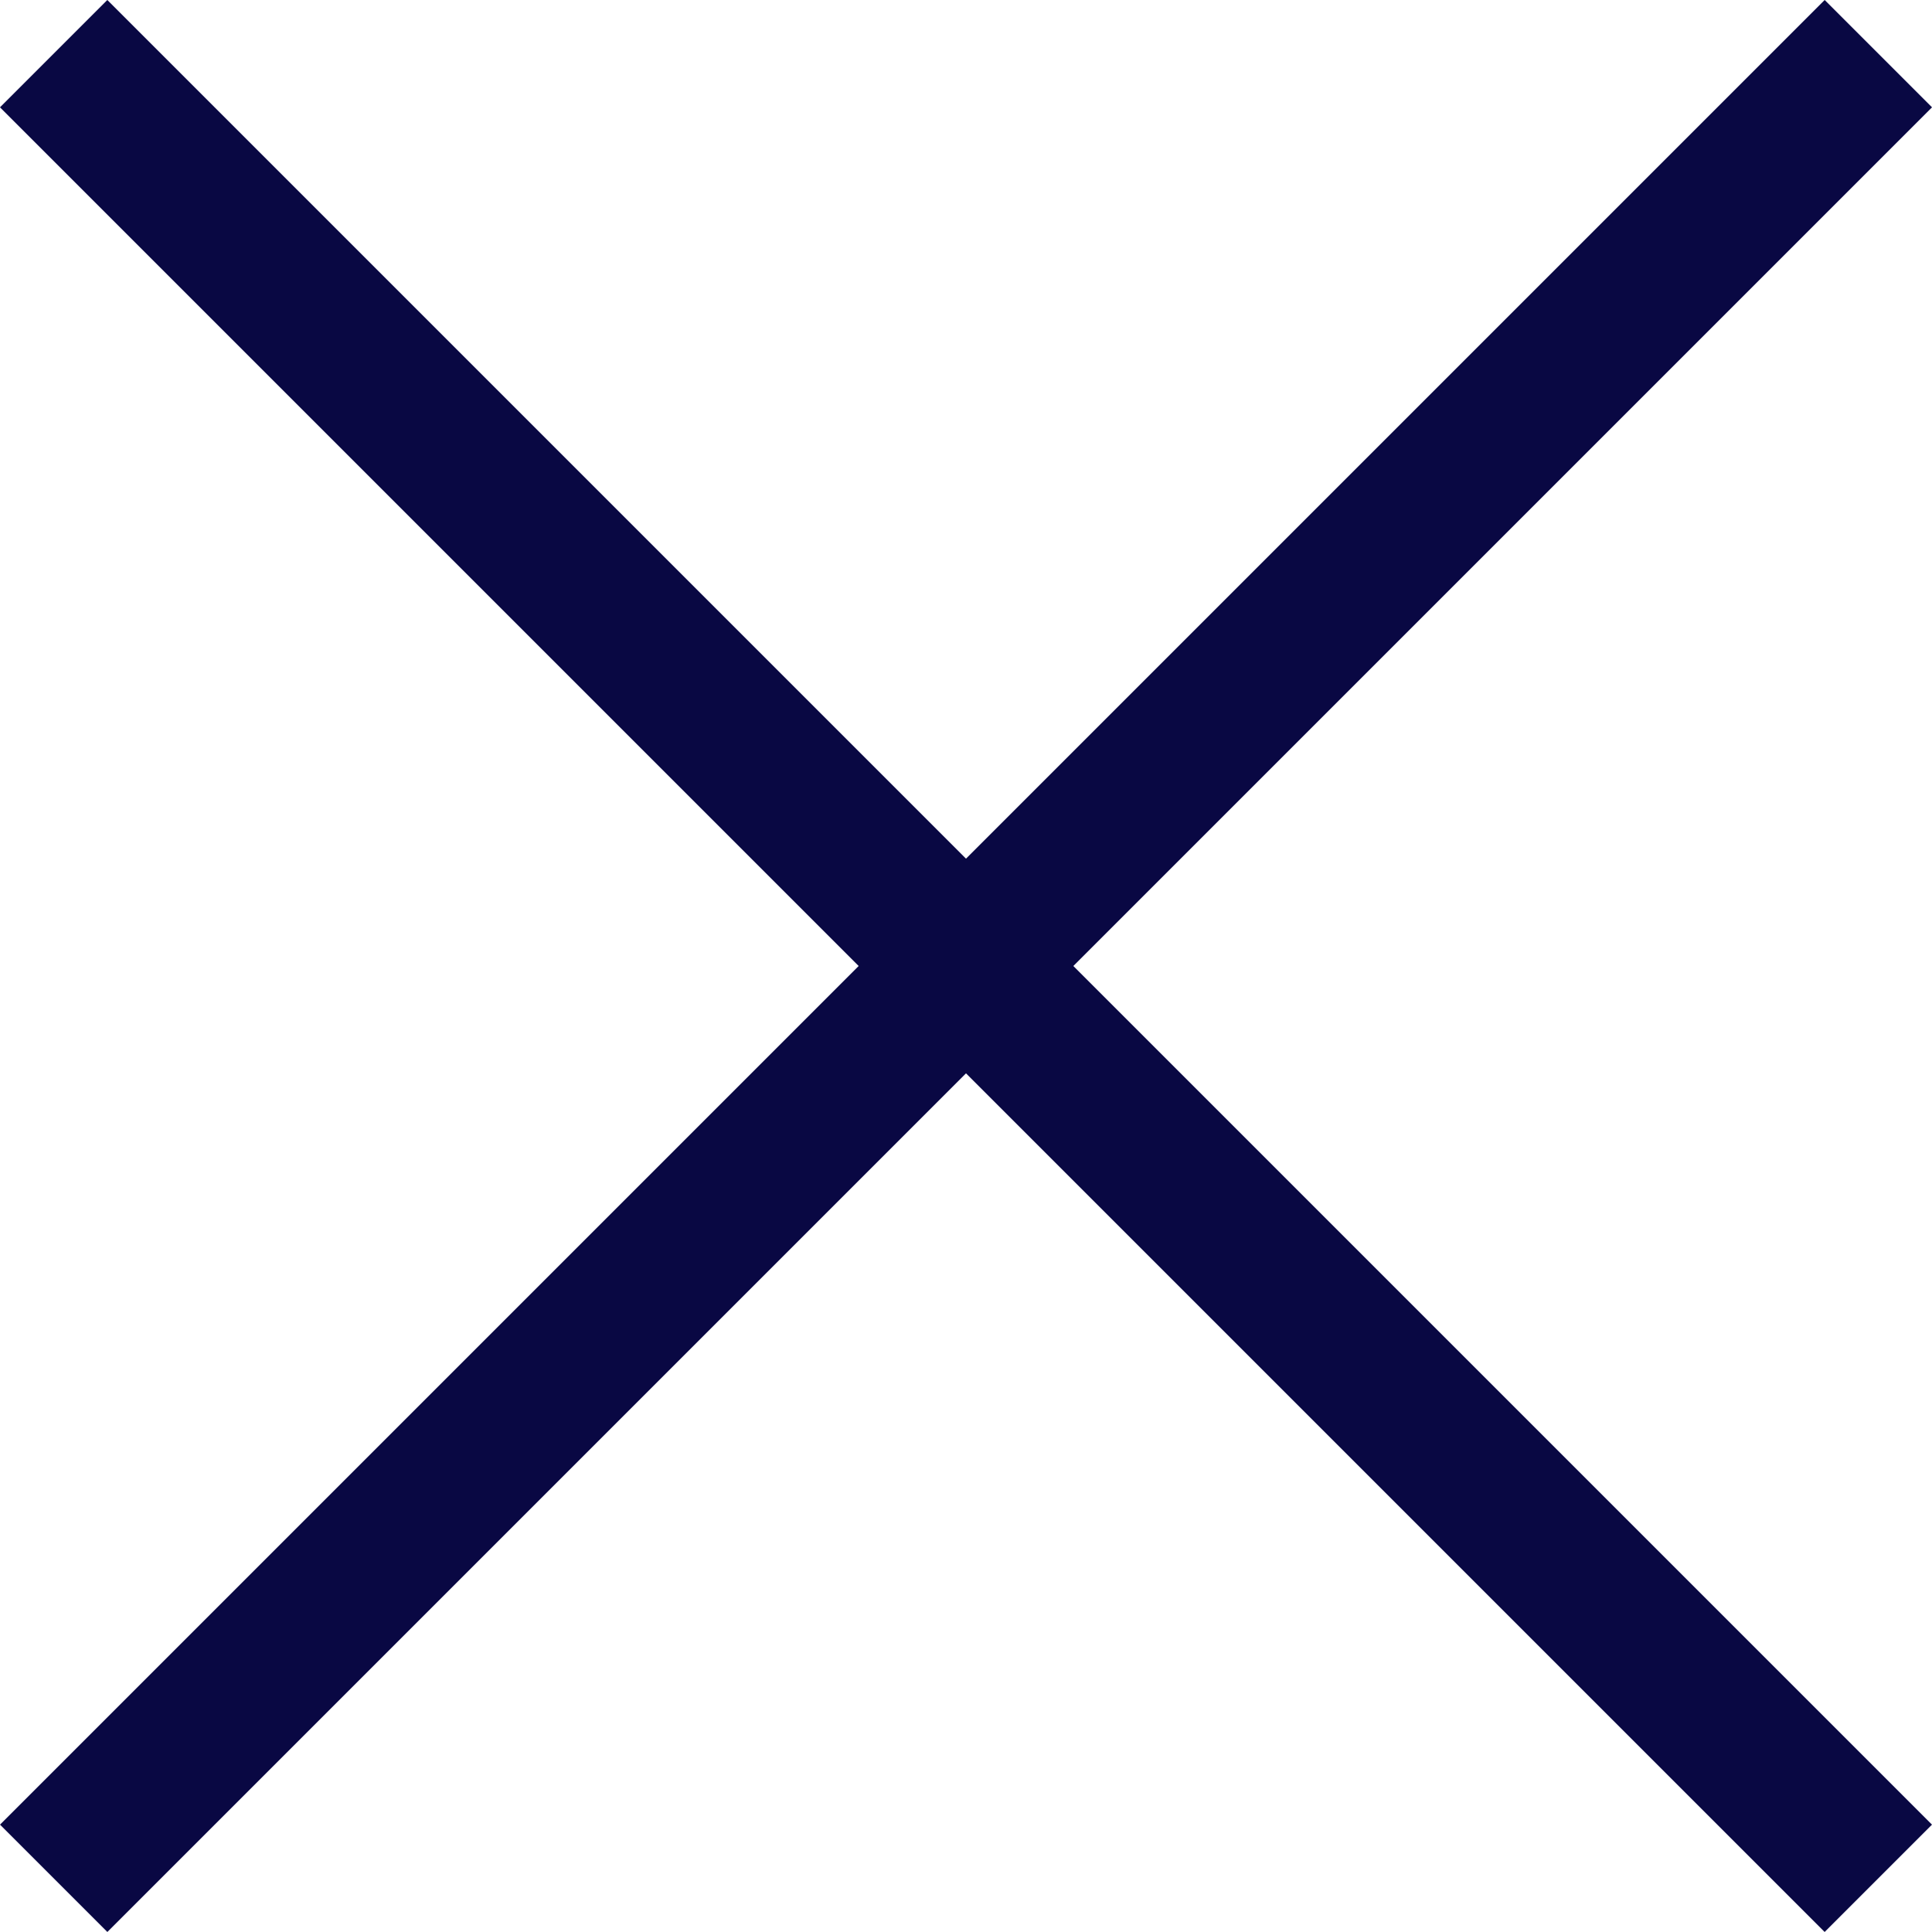
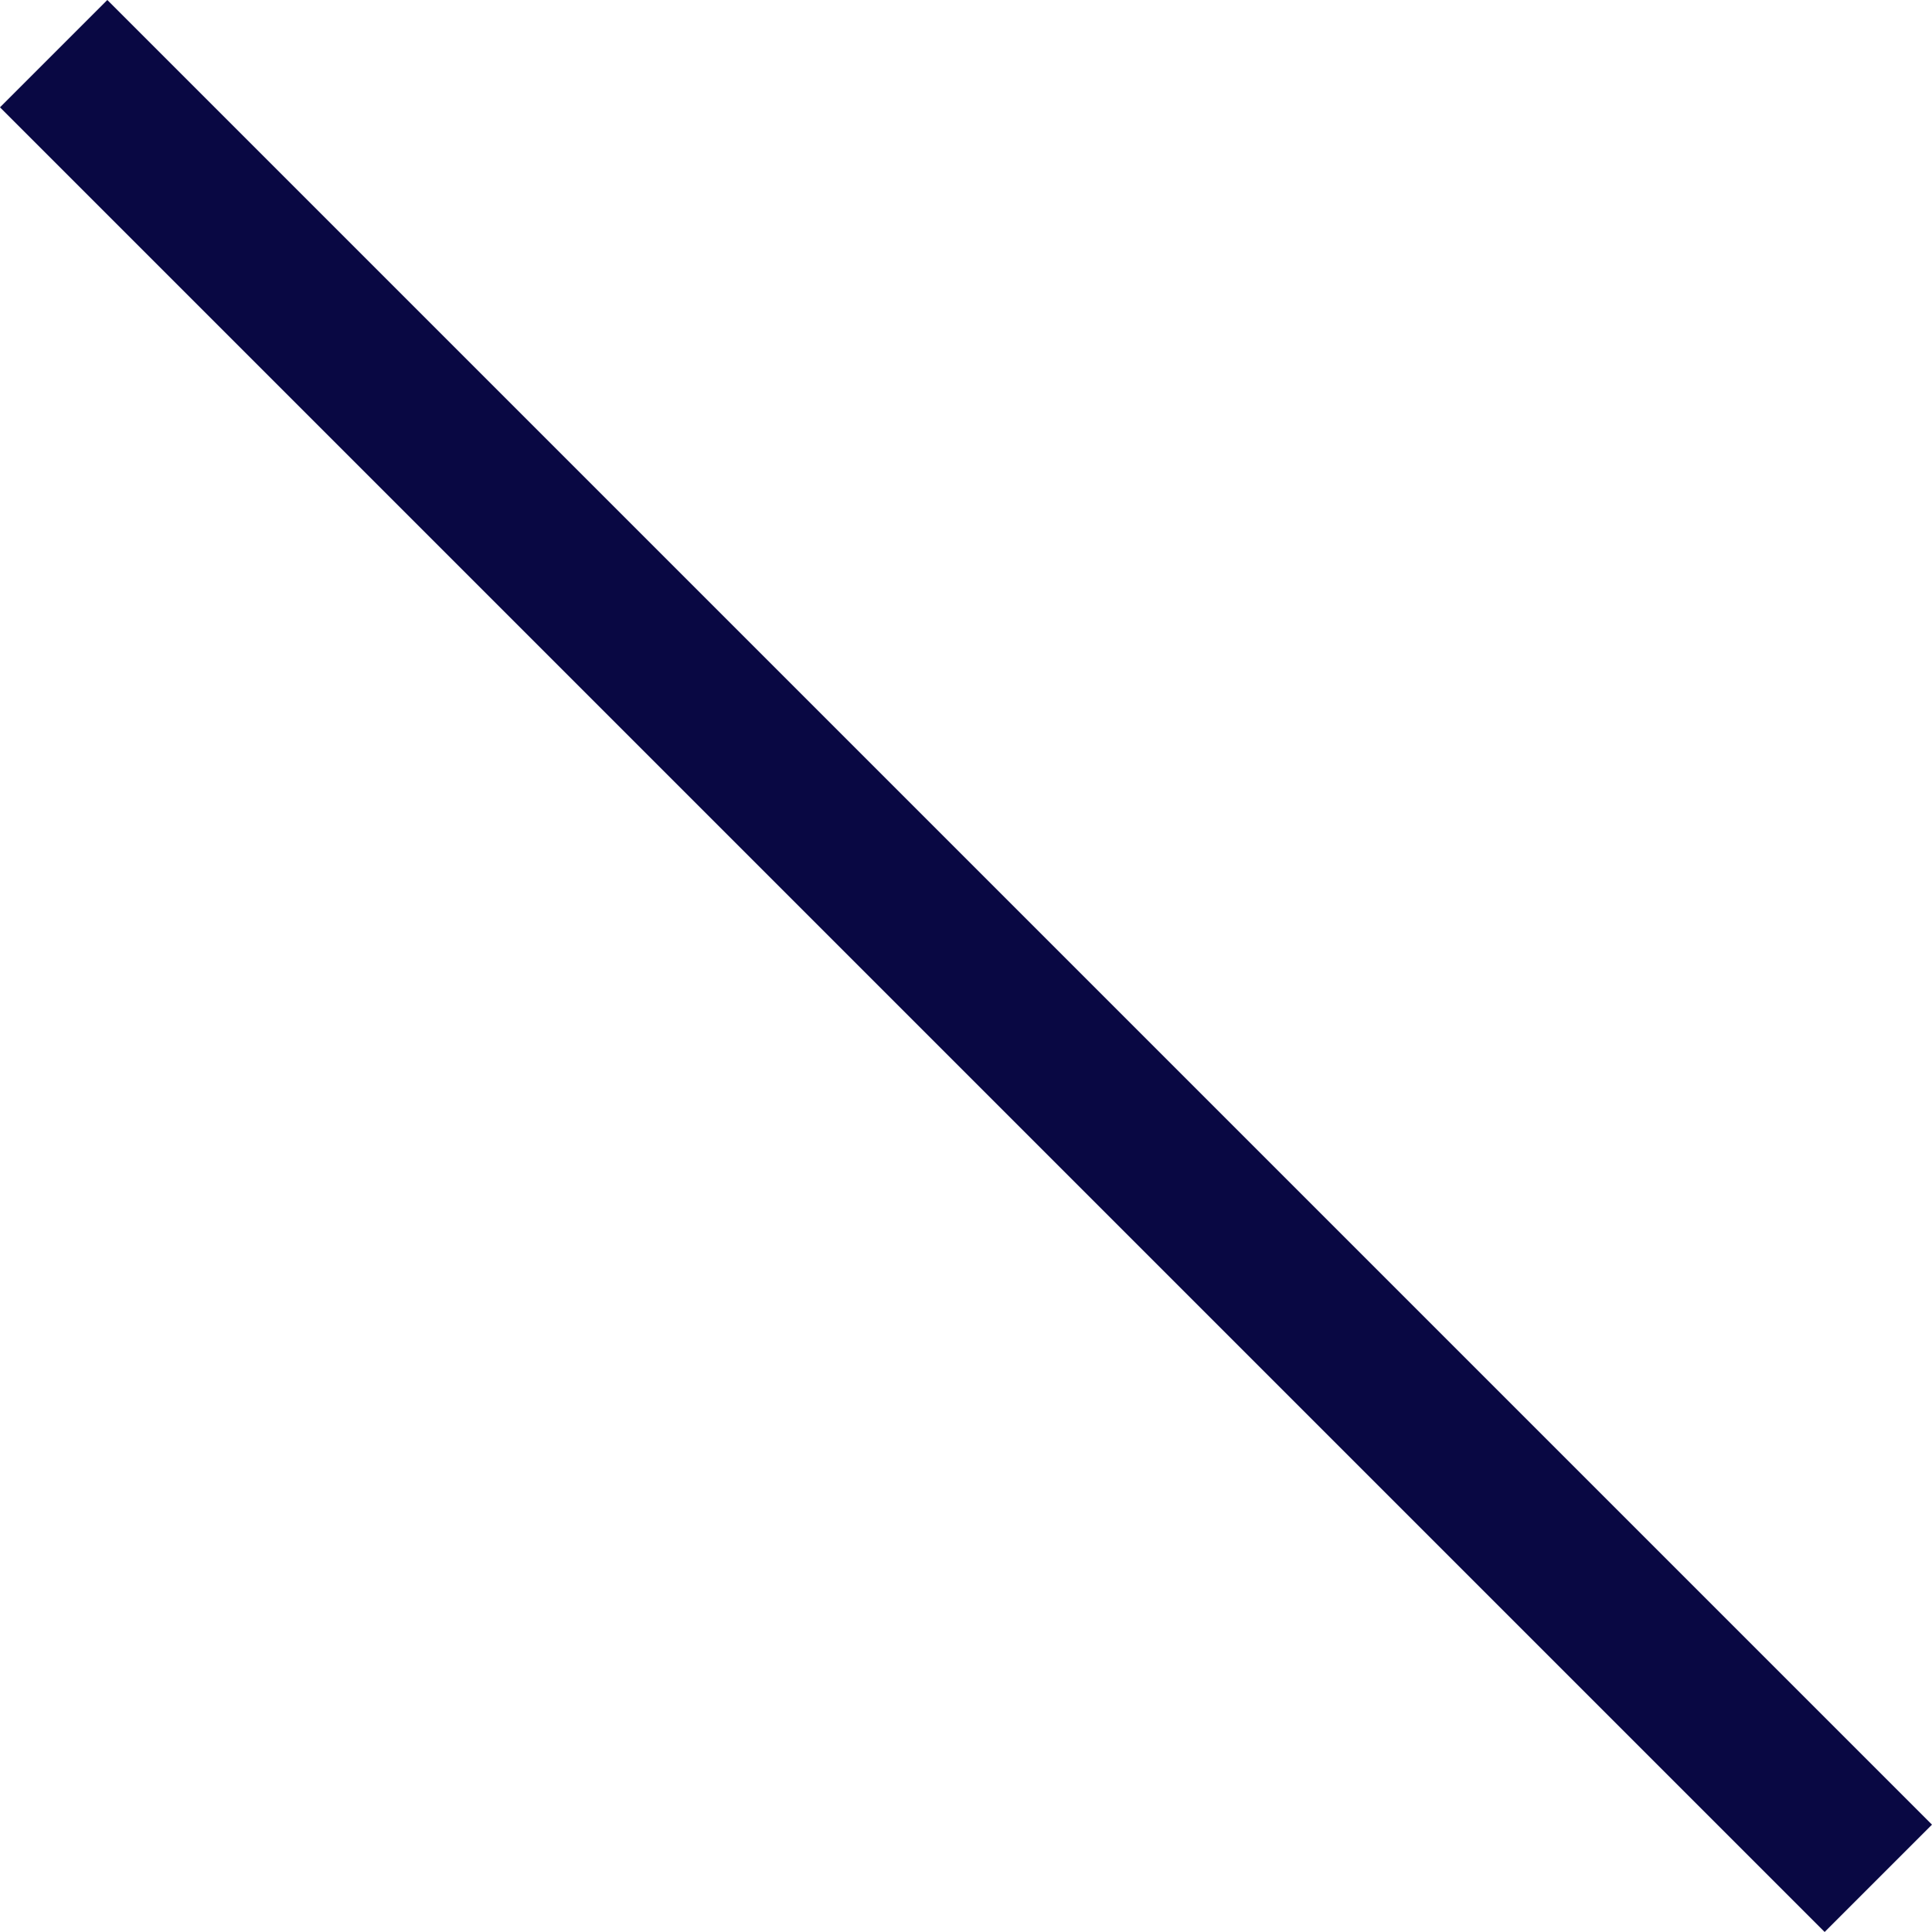
<svg xmlns="http://www.w3.org/2000/svg" width="25.456" height="25.456" viewBox="0 0 25.456 25.456">
  <g id="Group_205872" data-name="Group 205872" transform="translate(-1793.272 -69.772)">
    <line id="Line_133" data-name="Line 133" x2="34" transform="translate(1793.979 70.479) rotate(45)" fill="none" stroke="#090843" stroke-width="2" />
-     <line id="Line_134" data-name="Line 134" x2="34" transform="translate(1818.021 70.479) rotate(135)" fill="none" stroke="#090843" stroke-width="2" />
  </g>
</svg>